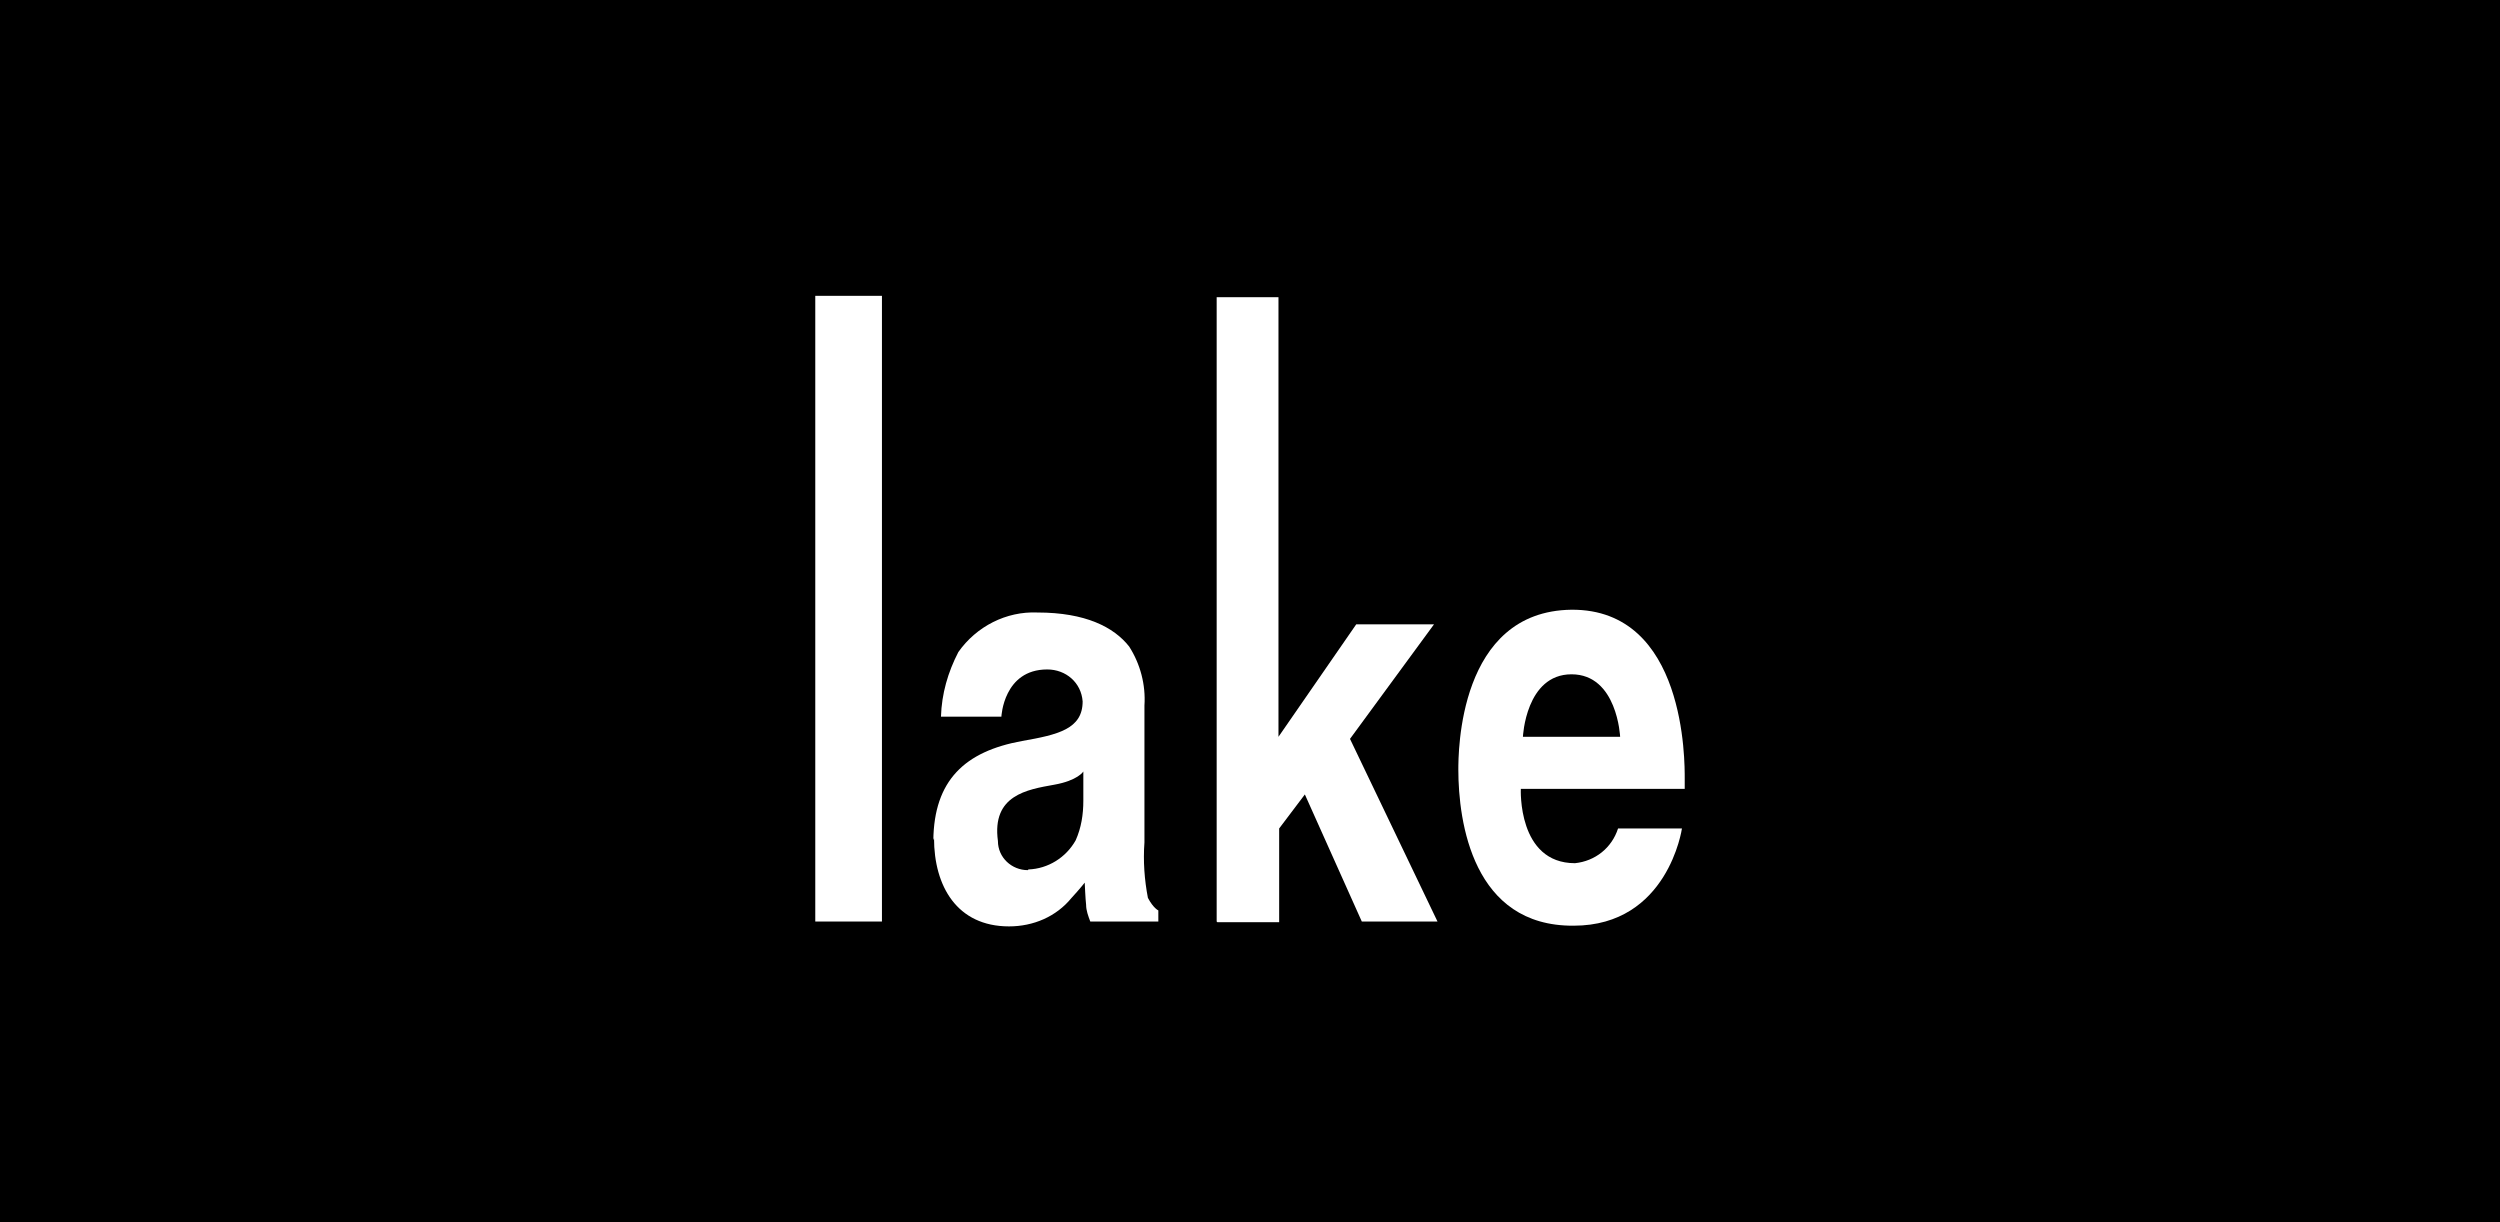
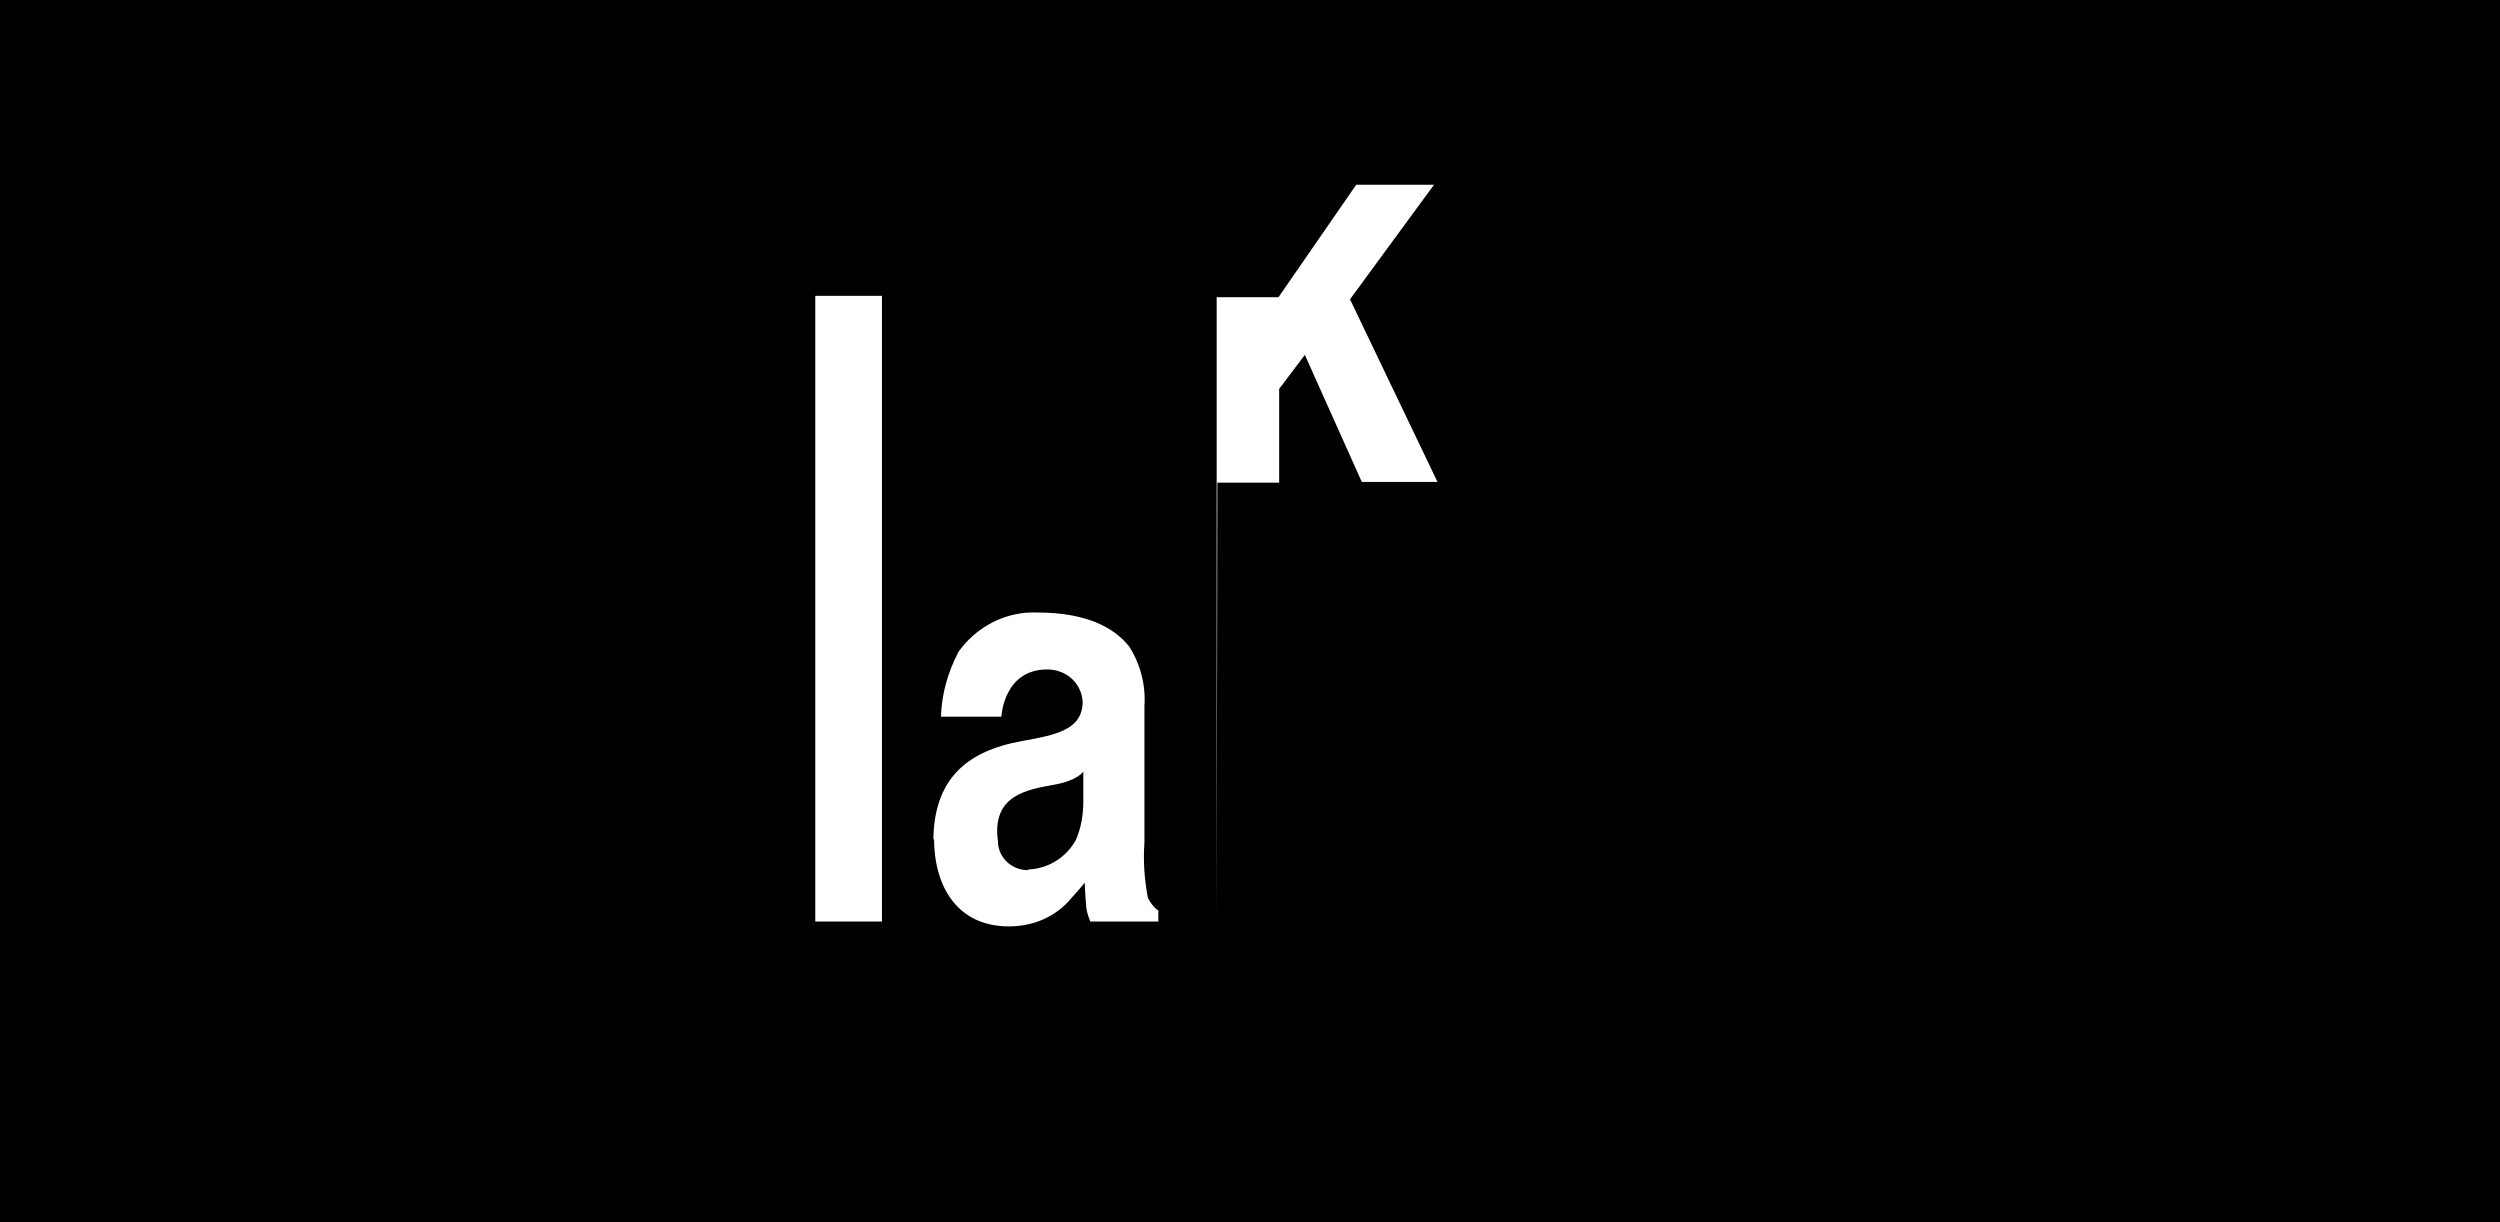
<svg xmlns="http://www.w3.org/2000/svg" id="Layer_1" version="1.1" viewBox="0 0 36 17.6">
  <defs>
    <style>
      .st0 {
        fill-rule: evenodd;
      }

      .st0, .st1 {
        fill: #fff;
      }
    </style>
  </defs>
  <g id="Layer_11" data-name="Layer_1">
    <g id="Layer_3">
      <rect x="-.96" y="-1.13" width="37.93" height="19.87" />
    </g>
    <g>
-       <path class="st0" d="M17.52,13.27V4.28h.89v6.33l1.12-1.62h1.12l-1.21,1.65,1.26,2.63h-1.09l-.82-1.83-.37.49v1.35h-.89Z" />
+       <path class="st0" d="M17.52,13.27V4.28h.89l1.12-1.62h1.12l-1.21,1.65,1.26,2.63h-1.09l-.82-1.83-.37.49v1.35h-.89Z" />
      <rect class="st1" x="11.74" y="4.26" width=".96" height="9.01" />
-       <path class="st0" d="M23.33,10.61h-1.4s.04-.9.7-.9.7.9.7.9M21,11.08c0,.76.21,2.26,1.66,2.25,1.36,0,1.56-1.4,1.56-1.4h-.92c-.09.28-.33.47-.62.5-.83,0-.78-1.07-.78-1.07h2.36v-.15c0-.23.02-2.44-1.63-2.43-1.63.02-1.63,2.06-1.63,2.31" />
      <path class="st0" d="M14.8,12.53c-.23,0-.43-.18-.43-.42h0c-.09-.66.42-.74.81-.81.34-.06.42-.19.42-.19v.42c0,.2-.03.39-.11.57-.14.25-.4.41-.68.42M13.45,12.07c0,.69.33,1.27,1.08,1.27.35,0,.68-.14.9-.41.12-.13.19-.22.19-.22,0,0,.01.24.02.32,0,.08.03.16.06.24h.98v-.16s-.07-.03-.15-.18c-.05-.26-.07-.53-.05-.8,0,0,0-1.57,0-1.97.02-.3-.06-.6-.22-.85-.22-.28-.63-.49-1.32-.49-.45-.02-.88.2-1.14.57-.15.29-.24.6-.25.93h.87s.03-.68.66-.68c.27,0,.49.19.51.46,0,.4-.36.48-.87.57-.83.15-1.27.57-1.28,1.43" />
    </g>
  </g>
</svg>